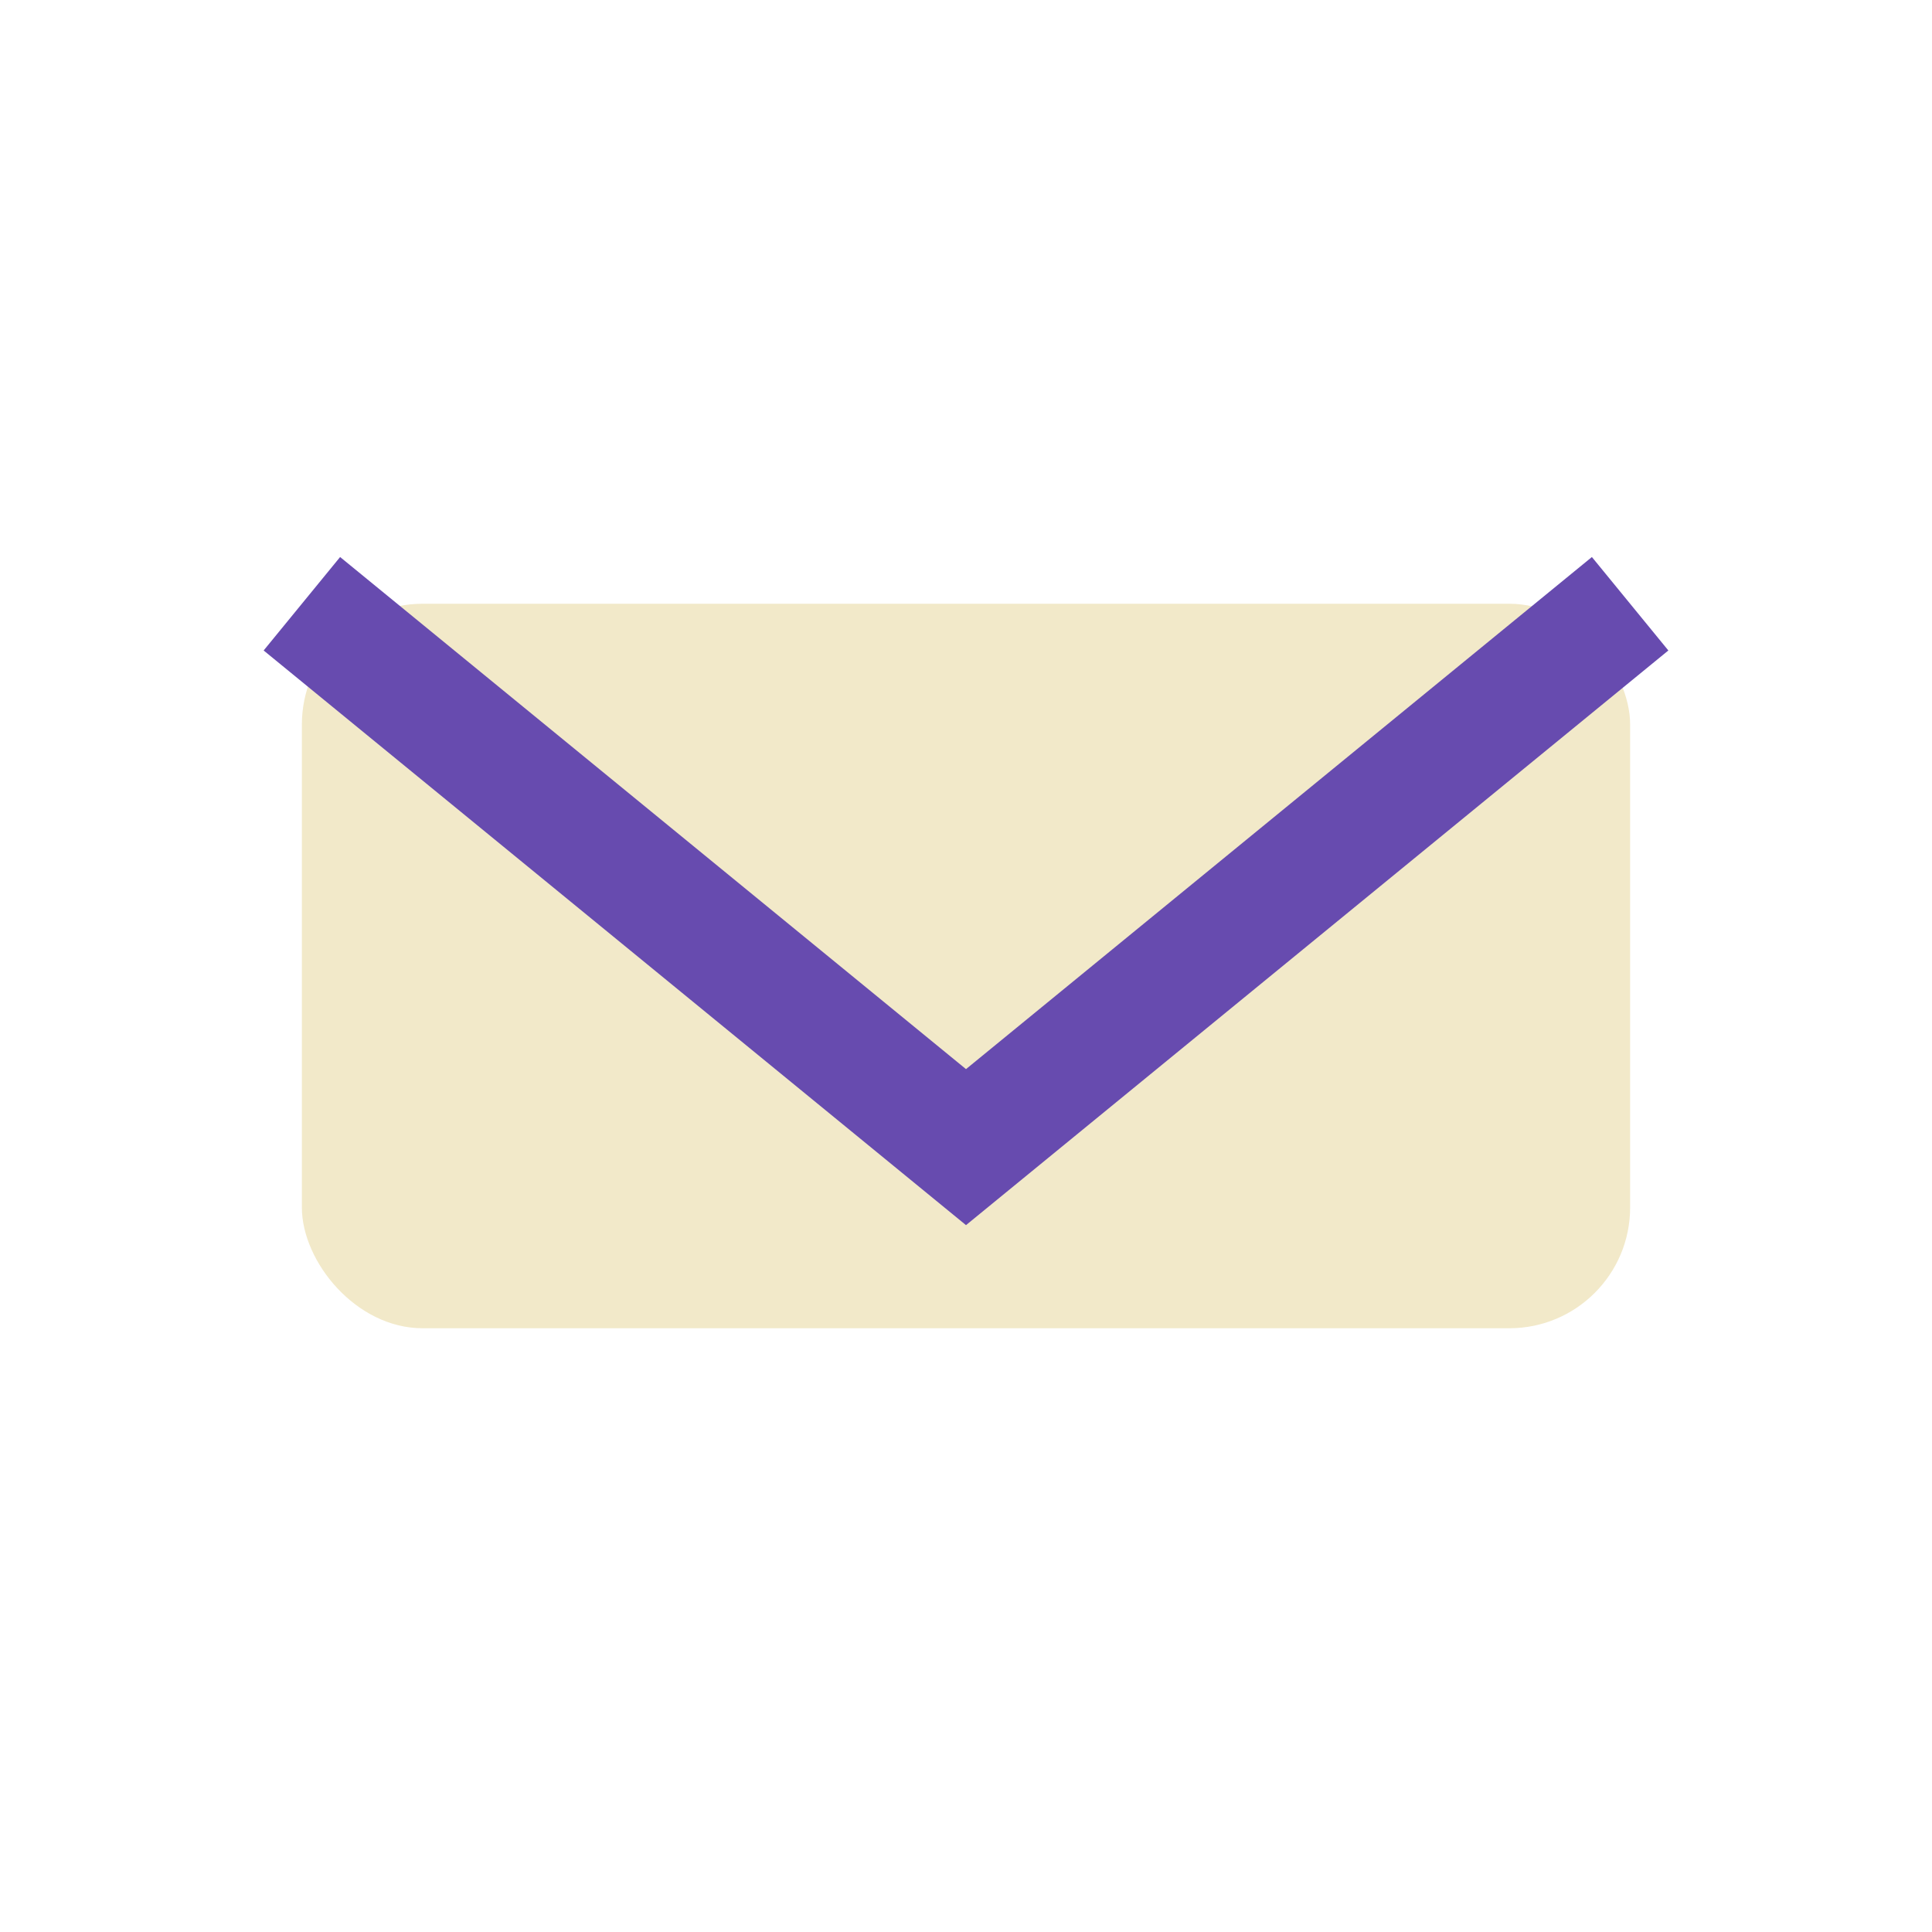
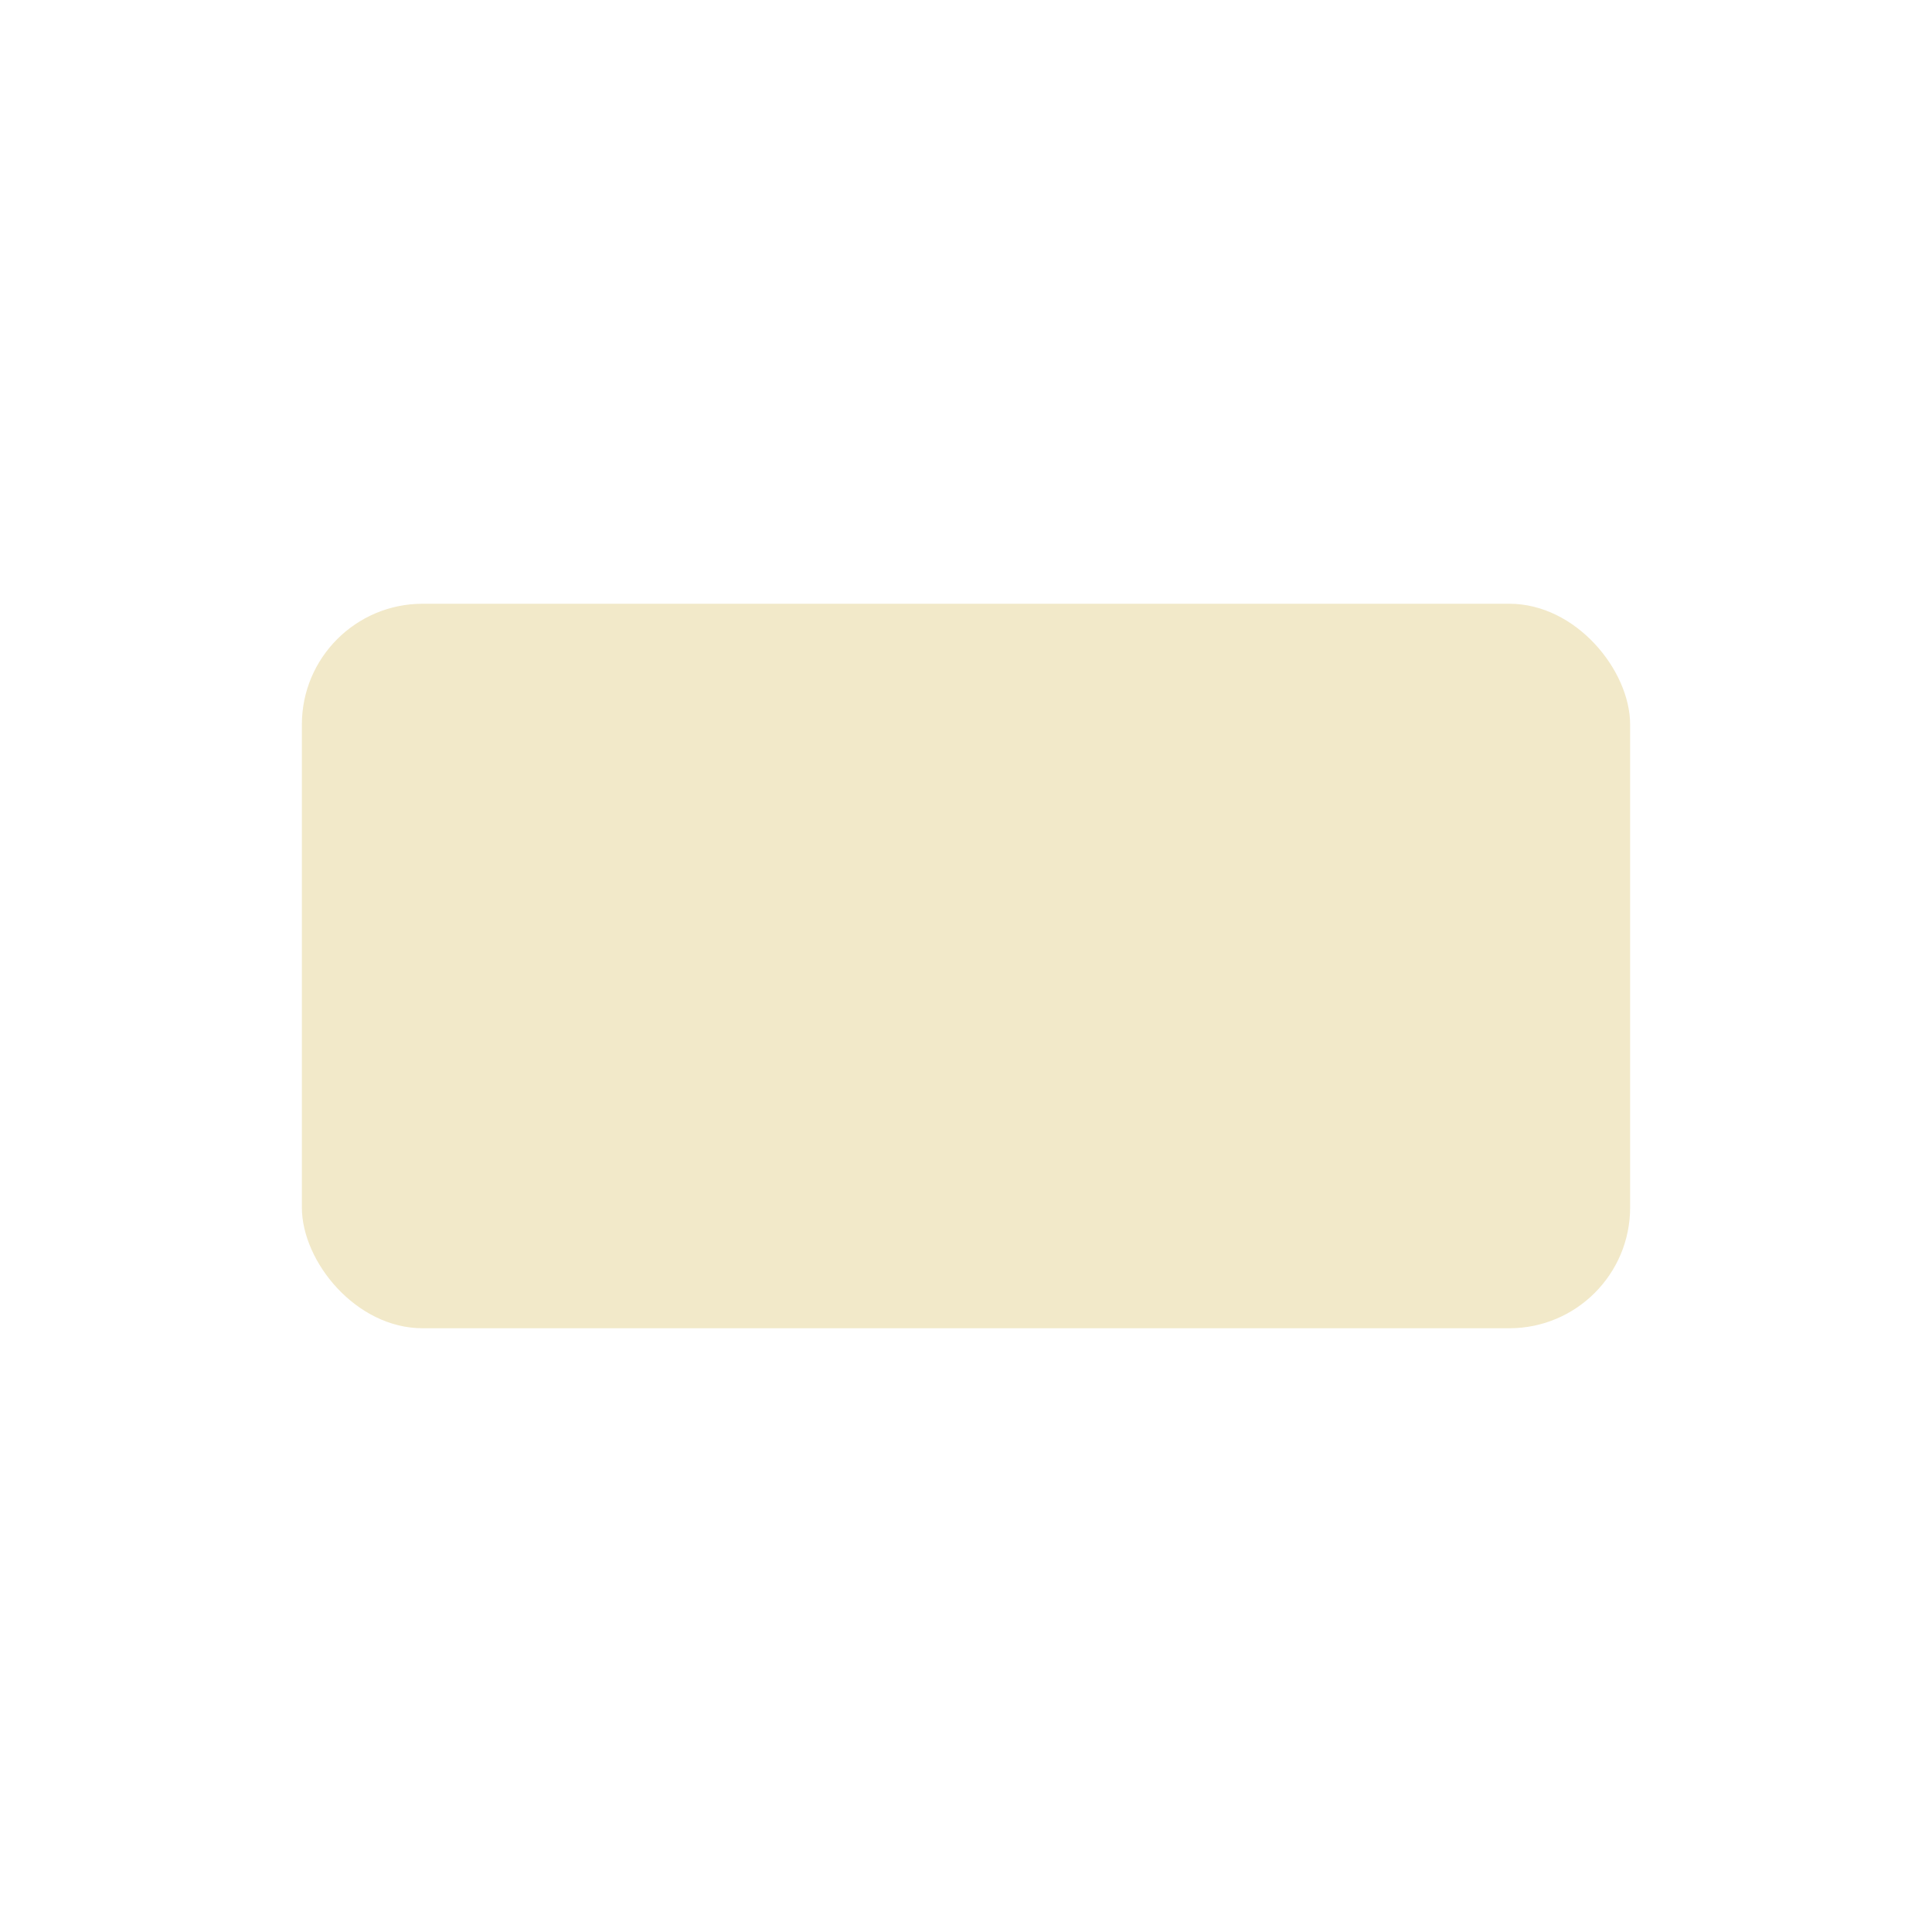
<svg xmlns="http://www.w3.org/2000/svg" width="32" height="32" viewBox="0 0 32 32">
  <rect x="5" y="10" width="22" height="12" rx="2" fill="#F2E9C9" />
-   <path d="M5 10l11 9 11-9" fill="none" stroke="#674BAF" stroke-width="2" />
</svg>